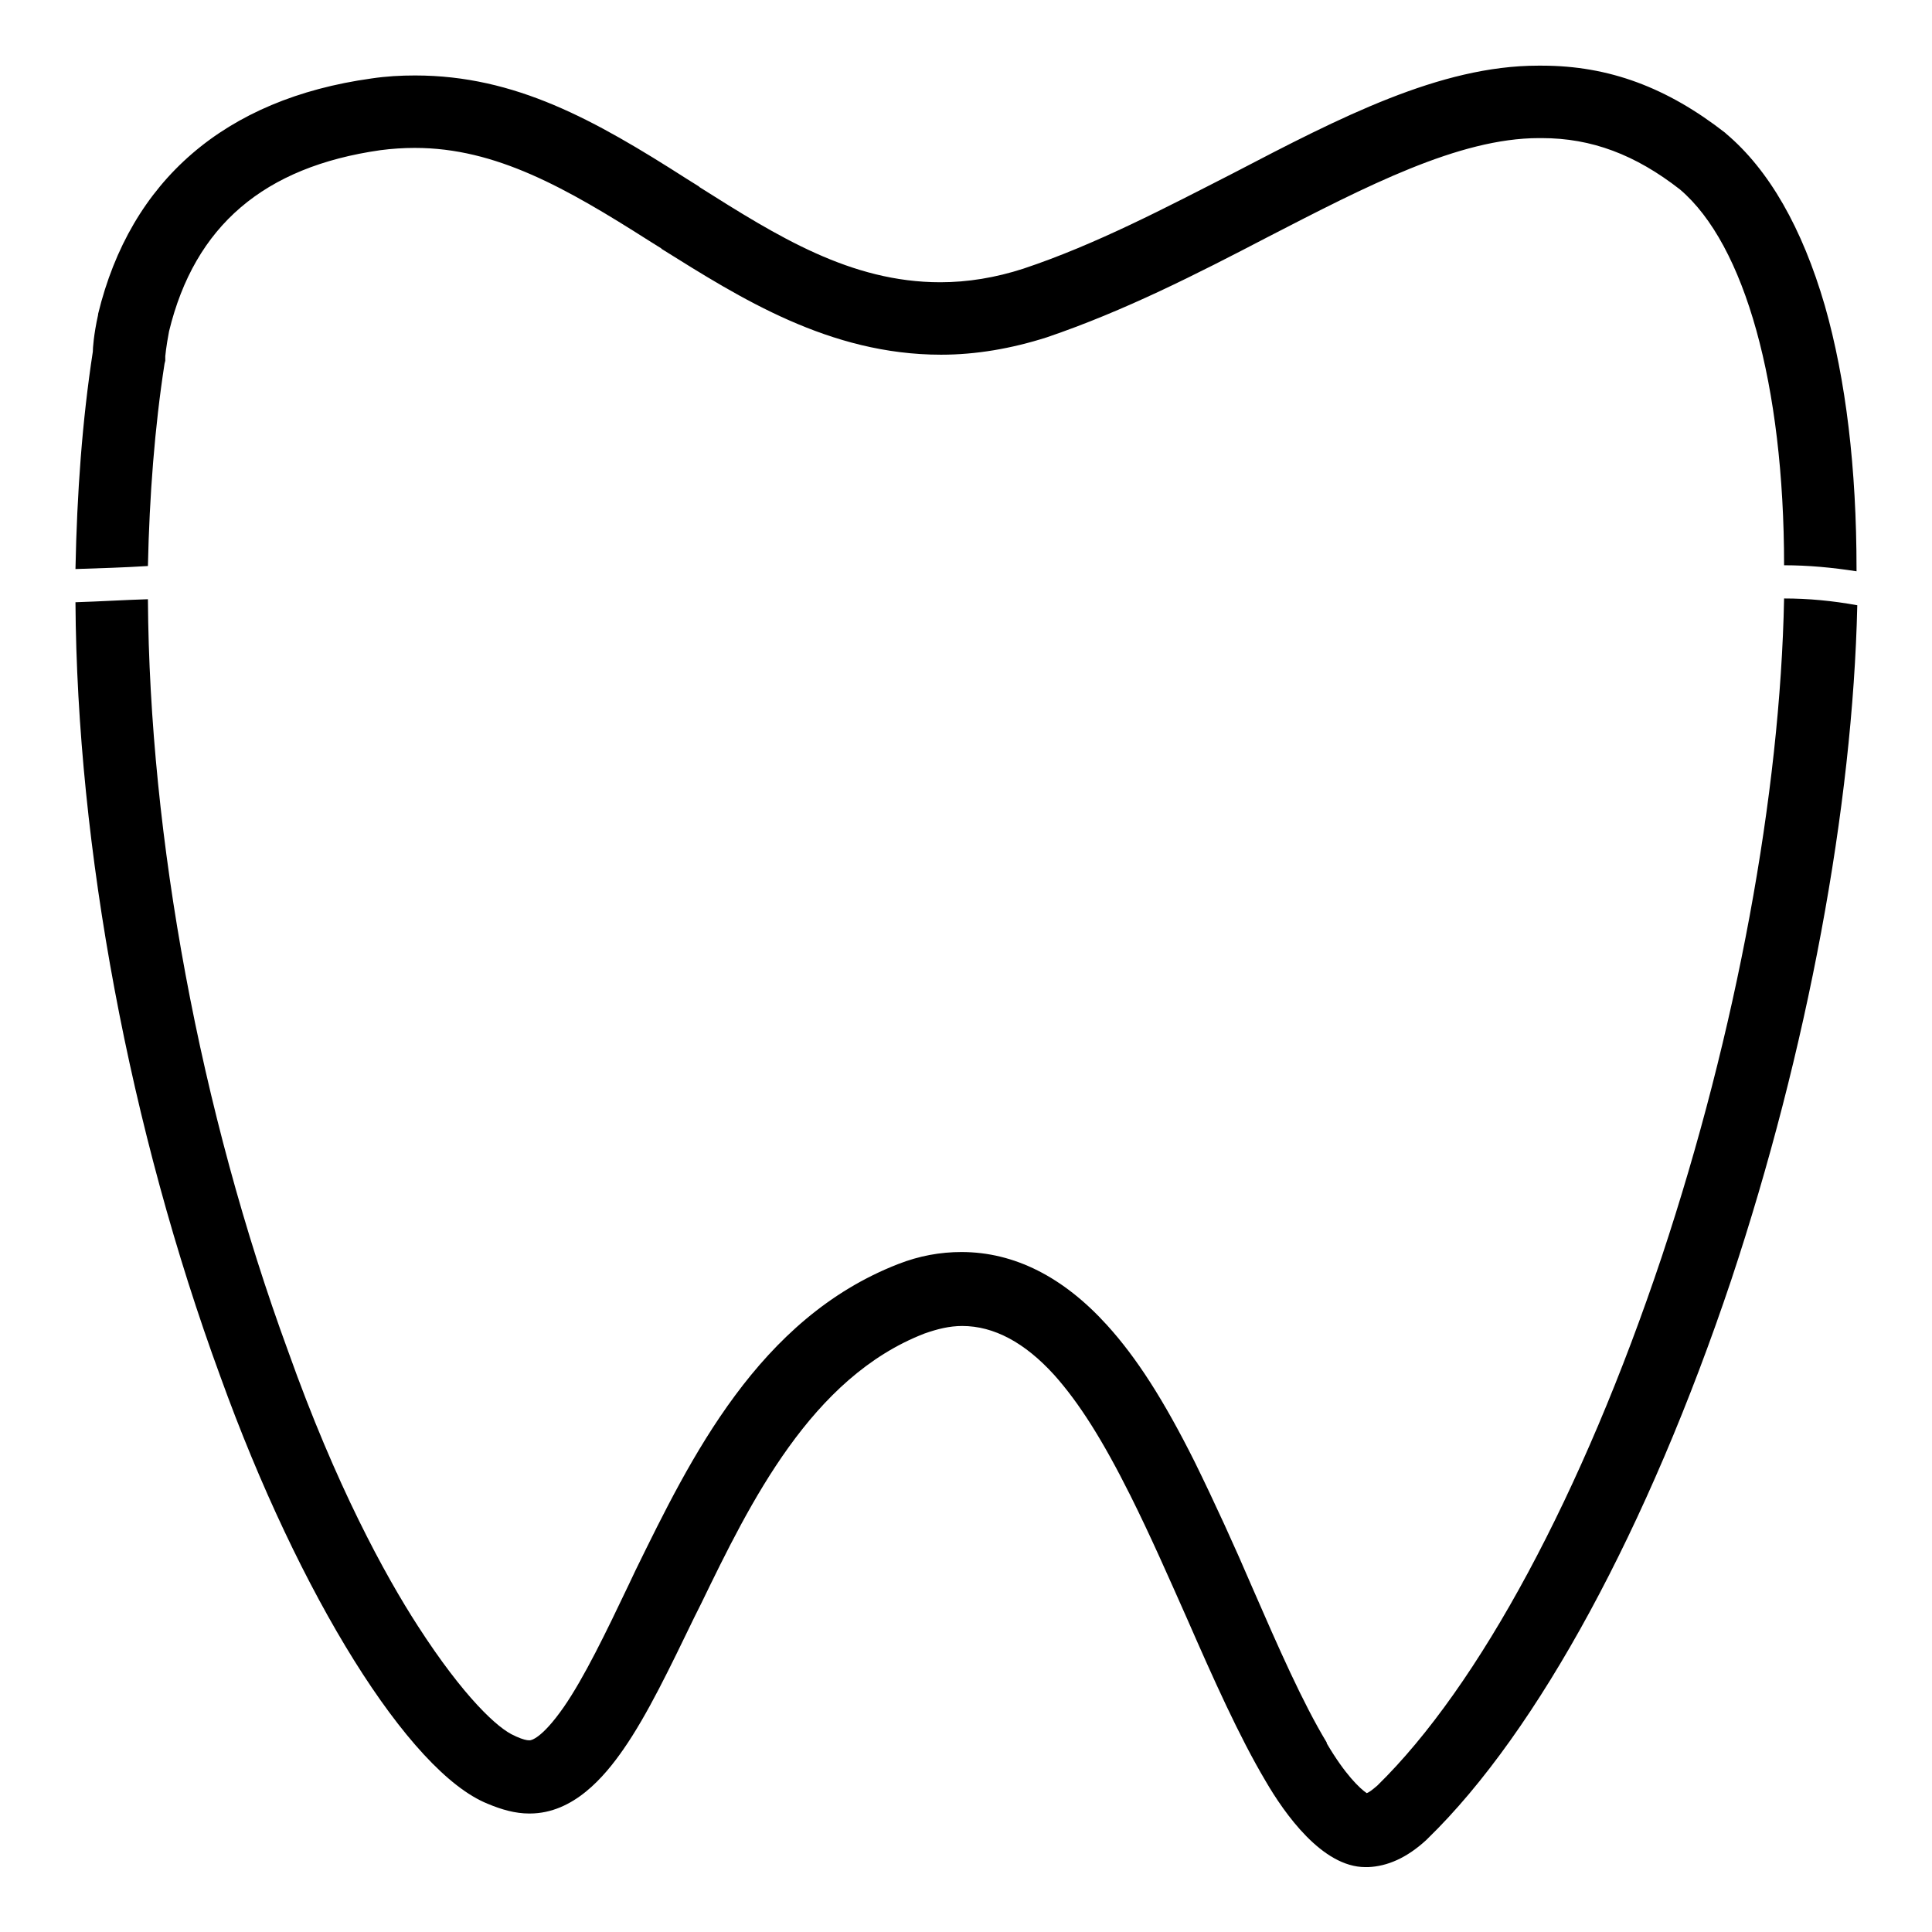
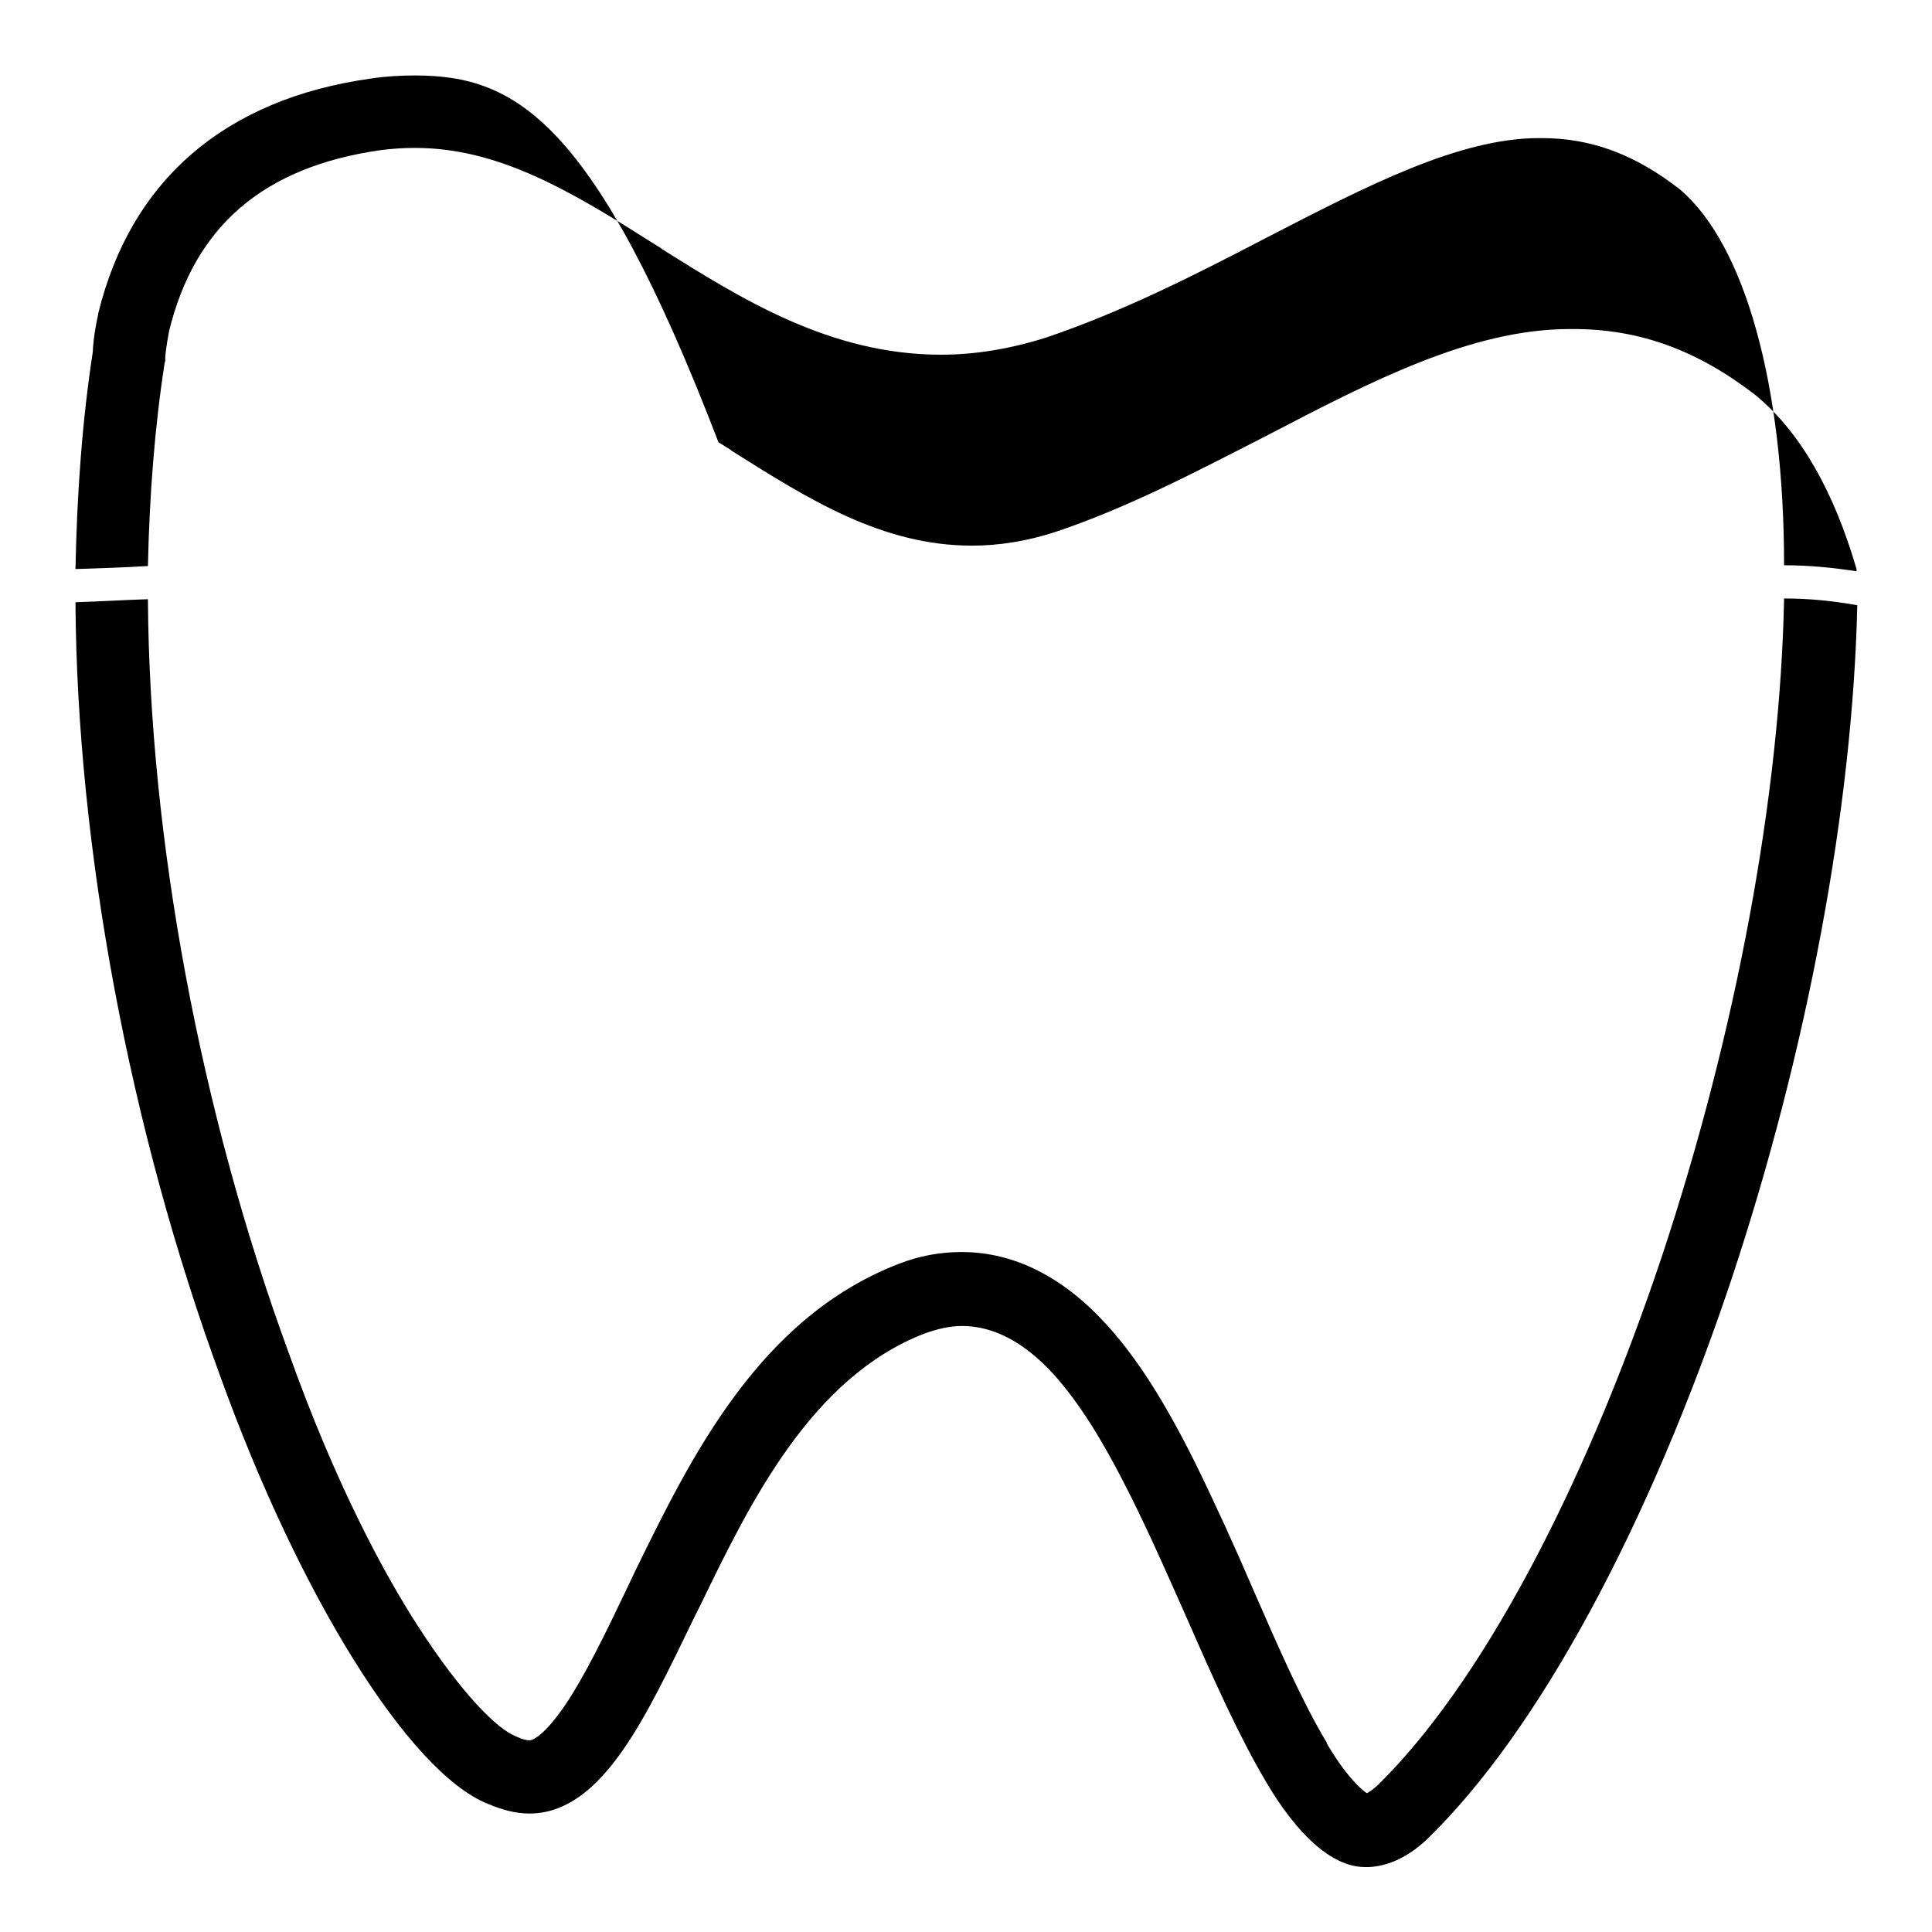
<svg xmlns="http://www.w3.org/2000/svg" version="1.1" x="0px" y="0px" viewBox="0 0 256 256" enable-background="new 0 0 256 256" xml:space="preserve">
  <g>
-     <path fill="#000000" d="M21.8,48.2l0.1-0.4l0-0.6c0,0,0.1-1.2,0.5-3.3c3.4-14,12.6-21.8,28-24c1.5-0.2,3.1-0.3,4.5-0.3H55 c10.7,0,20,5.3,31,12.3c0.5,0.3,1.1,0.7,1.6,1l0.1,0.1c10.4,6.5,22.2,14,37,14c4.6,0,9.3-0.8,14-2.3l0,0 c10.3-3.5,19.9-8.4,29.3-13.3c13-6.7,25.3-13.1,35.9-13.1c0.1,0,0.2,0,0.4,0h0c6.6,0,12.4,2.2,18.3,6.8 c8.6,7.3,13.8,25.9,13.8,49.8c3.2,0,6.4,0.3,9.6,0.8c0-0.1,0-0.2,0-0.3c0-13.3-1.4-25.1-4.2-34.9c-3-10.3-7.4-18-13.1-22.8 l-0.1-0.1c-7.7-6-15.4-8.9-24.3-8.9c-0.2,0-0.3,0-0.5,0c-13,0-26.3,6.9-40.3,14.2c-9,4.6-18.3,9.5-27.9,12.7 c-3.7,1.2-7.4,1.8-11,1.8c-11.9,0-21.6-6.1-31.9-12.6l-0.1-0.1c-0.5-0.3-1.1-0.7-1.6-1C78.8,15.9,68.3,10,55,10H55 c-1.9,0-3.8,0.1-5.8,0.4C29.8,13.1,17.3,23.9,13,41.6l0,0.1c-0.6,2.7-0.7,4.5-0.7,4.9l0,0c-1.4,9.1-2.1,18.7-2.3,28.8 c3.2-0.1,6.4-0.2,9.6-0.4C19.8,65.7,20.5,56.6,21.8,48.2z M236.4,79.3c-0.5,25.9-6.3,57.4-16.2,87.2 c-10.5,31.4-24.2,56.9-37.7,70.1c-0.7,0.6-1.1,0.9-1.4,1c-0.9-0.6-2.9-2.5-5.3-6.6l0-0.1c-3.2-5.3-6.4-12.6-9.8-20.4 c-2.4-5.6-5-11.3-7.7-16.8c-4.1-8.2-7.7-13.8-11.6-18.1c-5.8-6.4-12.3-9.7-19.3-9.7c-2.8,0-5.6,0.5-8.4,1.6 c-18.5,7.2-27.5,25.7-34.8,40.6l-0.9,1.9c-3,6.3-5.9,12.3-8.6,16.2c-3,4.3-4.4,4.4-4.5,4.4h-0.1c-0.3,0-0.8-0.1-1.7-0.5l-0.2-0.1 c-2.2-0.9-6.8-5.2-12.8-14.5c-4.4-6.8-10.9-18.7-17.2-36.4l0,0c-11.7-31.9-18.4-68.1-18.6-99.7c-3.2,0.1-6.4,0.3-9.6,0.4 c0.2,32.6,7.2,69.9,19.2,102.6c10.5,29.1,25,52.4,35.4,56.6c1.9,0.8,3.7,1.3,5.5,1.3h0.1c5.8,0,9.9-4.9,12.4-8.5 c3.2-4.6,6.2-10.9,9.4-17.5l0.9-1.8c6.5-13.4,14.6-30,29.6-35.8c1.7-0.6,3.3-1,5-1c4.2,0,8.3,2.2,12.2,6.5c3.3,3.7,6.4,8.6,10.1,16 c2.6,5.2,5.1,10.9,7.5,16.3c3.5,8,6.9,15.6,10.4,21.5c2.5,4.3,7.5,11.4,13.2,11.4h0c0.1,0,0.3,0,0.4,0c2.5-0.1,5.1-1.2,7.7-3.6 l0.2-0.2c14.6-14.2,29.2-41.2,40.2-74c10.1-30.4,16.1-62.7,16.7-89.4C242.8,79.6,239.6,79.3,236.4,79.3z" />
+     <path fill="#000000" d="M21.8,48.2l0.1-0.4l0-0.6c0,0,0.1-1.2,0.5-3.3c3.4-14,12.6-21.8,28-24c1.5-0.2,3.1-0.3,4.5-0.3H55 c10.7,0,20,5.3,31,12.3c0.5,0.3,1.1,0.7,1.6,1l0.1,0.1c10.4,6.5,22.2,14,37,14c4.6,0,9.3-0.8,14-2.3l0,0 c10.3-3.5,19.9-8.4,29.3-13.3c13-6.7,25.3-13.1,35.9-13.1c0.1,0,0.2,0,0.4,0h0c6.6,0,12.4,2.2,18.3,6.8 c8.6,7.3,13.8,25.9,13.8,49.8c3.2,0,6.4,0.3,9.6,0.8c0-0.1,0-0.2,0-0.3c-3-10.3-7.4-18-13.1-22.8 l-0.1-0.1c-7.7-6-15.4-8.9-24.3-8.9c-0.2,0-0.3,0-0.5,0c-13,0-26.3,6.9-40.3,14.2c-9,4.6-18.3,9.5-27.9,12.7 c-3.7,1.2-7.4,1.8-11,1.8c-11.9,0-21.6-6.1-31.9-12.6l-0.1-0.1c-0.5-0.3-1.1-0.7-1.6-1C78.8,15.9,68.3,10,55,10H55 c-1.9,0-3.8,0.1-5.8,0.4C29.8,13.1,17.3,23.9,13,41.6l0,0.1c-0.6,2.7-0.7,4.5-0.7,4.9l0,0c-1.4,9.1-2.1,18.7-2.3,28.8 c3.2-0.1,6.4-0.2,9.6-0.4C19.8,65.7,20.5,56.6,21.8,48.2z M236.4,79.3c-0.5,25.9-6.3,57.4-16.2,87.2 c-10.5,31.4-24.2,56.9-37.7,70.1c-0.7,0.6-1.1,0.9-1.4,1c-0.9-0.6-2.9-2.5-5.3-6.6l0-0.1c-3.2-5.3-6.4-12.6-9.8-20.4 c-2.4-5.6-5-11.3-7.7-16.8c-4.1-8.2-7.7-13.8-11.6-18.1c-5.8-6.4-12.3-9.7-19.3-9.7c-2.8,0-5.6,0.5-8.4,1.6 c-18.5,7.2-27.5,25.7-34.8,40.6l-0.9,1.9c-3,6.3-5.9,12.3-8.6,16.2c-3,4.3-4.4,4.4-4.5,4.4h-0.1c-0.3,0-0.8-0.1-1.7-0.5l-0.2-0.1 c-2.2-0.9-6.8-5.2-12.8-14.5c-4.4-6.8-10.9-18.7-17.2-36.4l0,0c-11.7-31.9-18.4-68.1-18.6-99.7c-3.2,0.1-6.4,0.3-9.6,0.4 c0.2,32.6,7.2,69.9,19.2,102.6c10.5,29.1,25,52.4,35.4,56.6c1.9,0.8,3.7,1.3,5.5,1.3h0.1c5.8,0,9.9-4.9,12.4-8.5 c3.2-4.6,6.2-10.9,9.4-17.5l0.9-1.8c6.5-13.4,14.6-30,29.6-35.8c1.7-0.6,3.3-1,5-1c4.2,0,8.3,2.2,12.2,6.5c3.3,3.7,6.4,8.6,10.1,16 c2.6,5.2,5.1,10.9,7.5,16.3c3.5,8,6.9,15.6,10.4,21.5c2.5,4.3,7.5,11.4,13.2,11.4h0c0.1,0,0.3,0,0.4,0c2.5-0.1,5.1-1.2,7.7-3.6 l0.2-0.2c14.6-14.2,29.2-41.2,40.2-74c10.1-30.4,16.1-62.7,16.7-89.4C242.8,79.6,239.6,79.3,236.4,79.3z" />
  </g>
</svg>